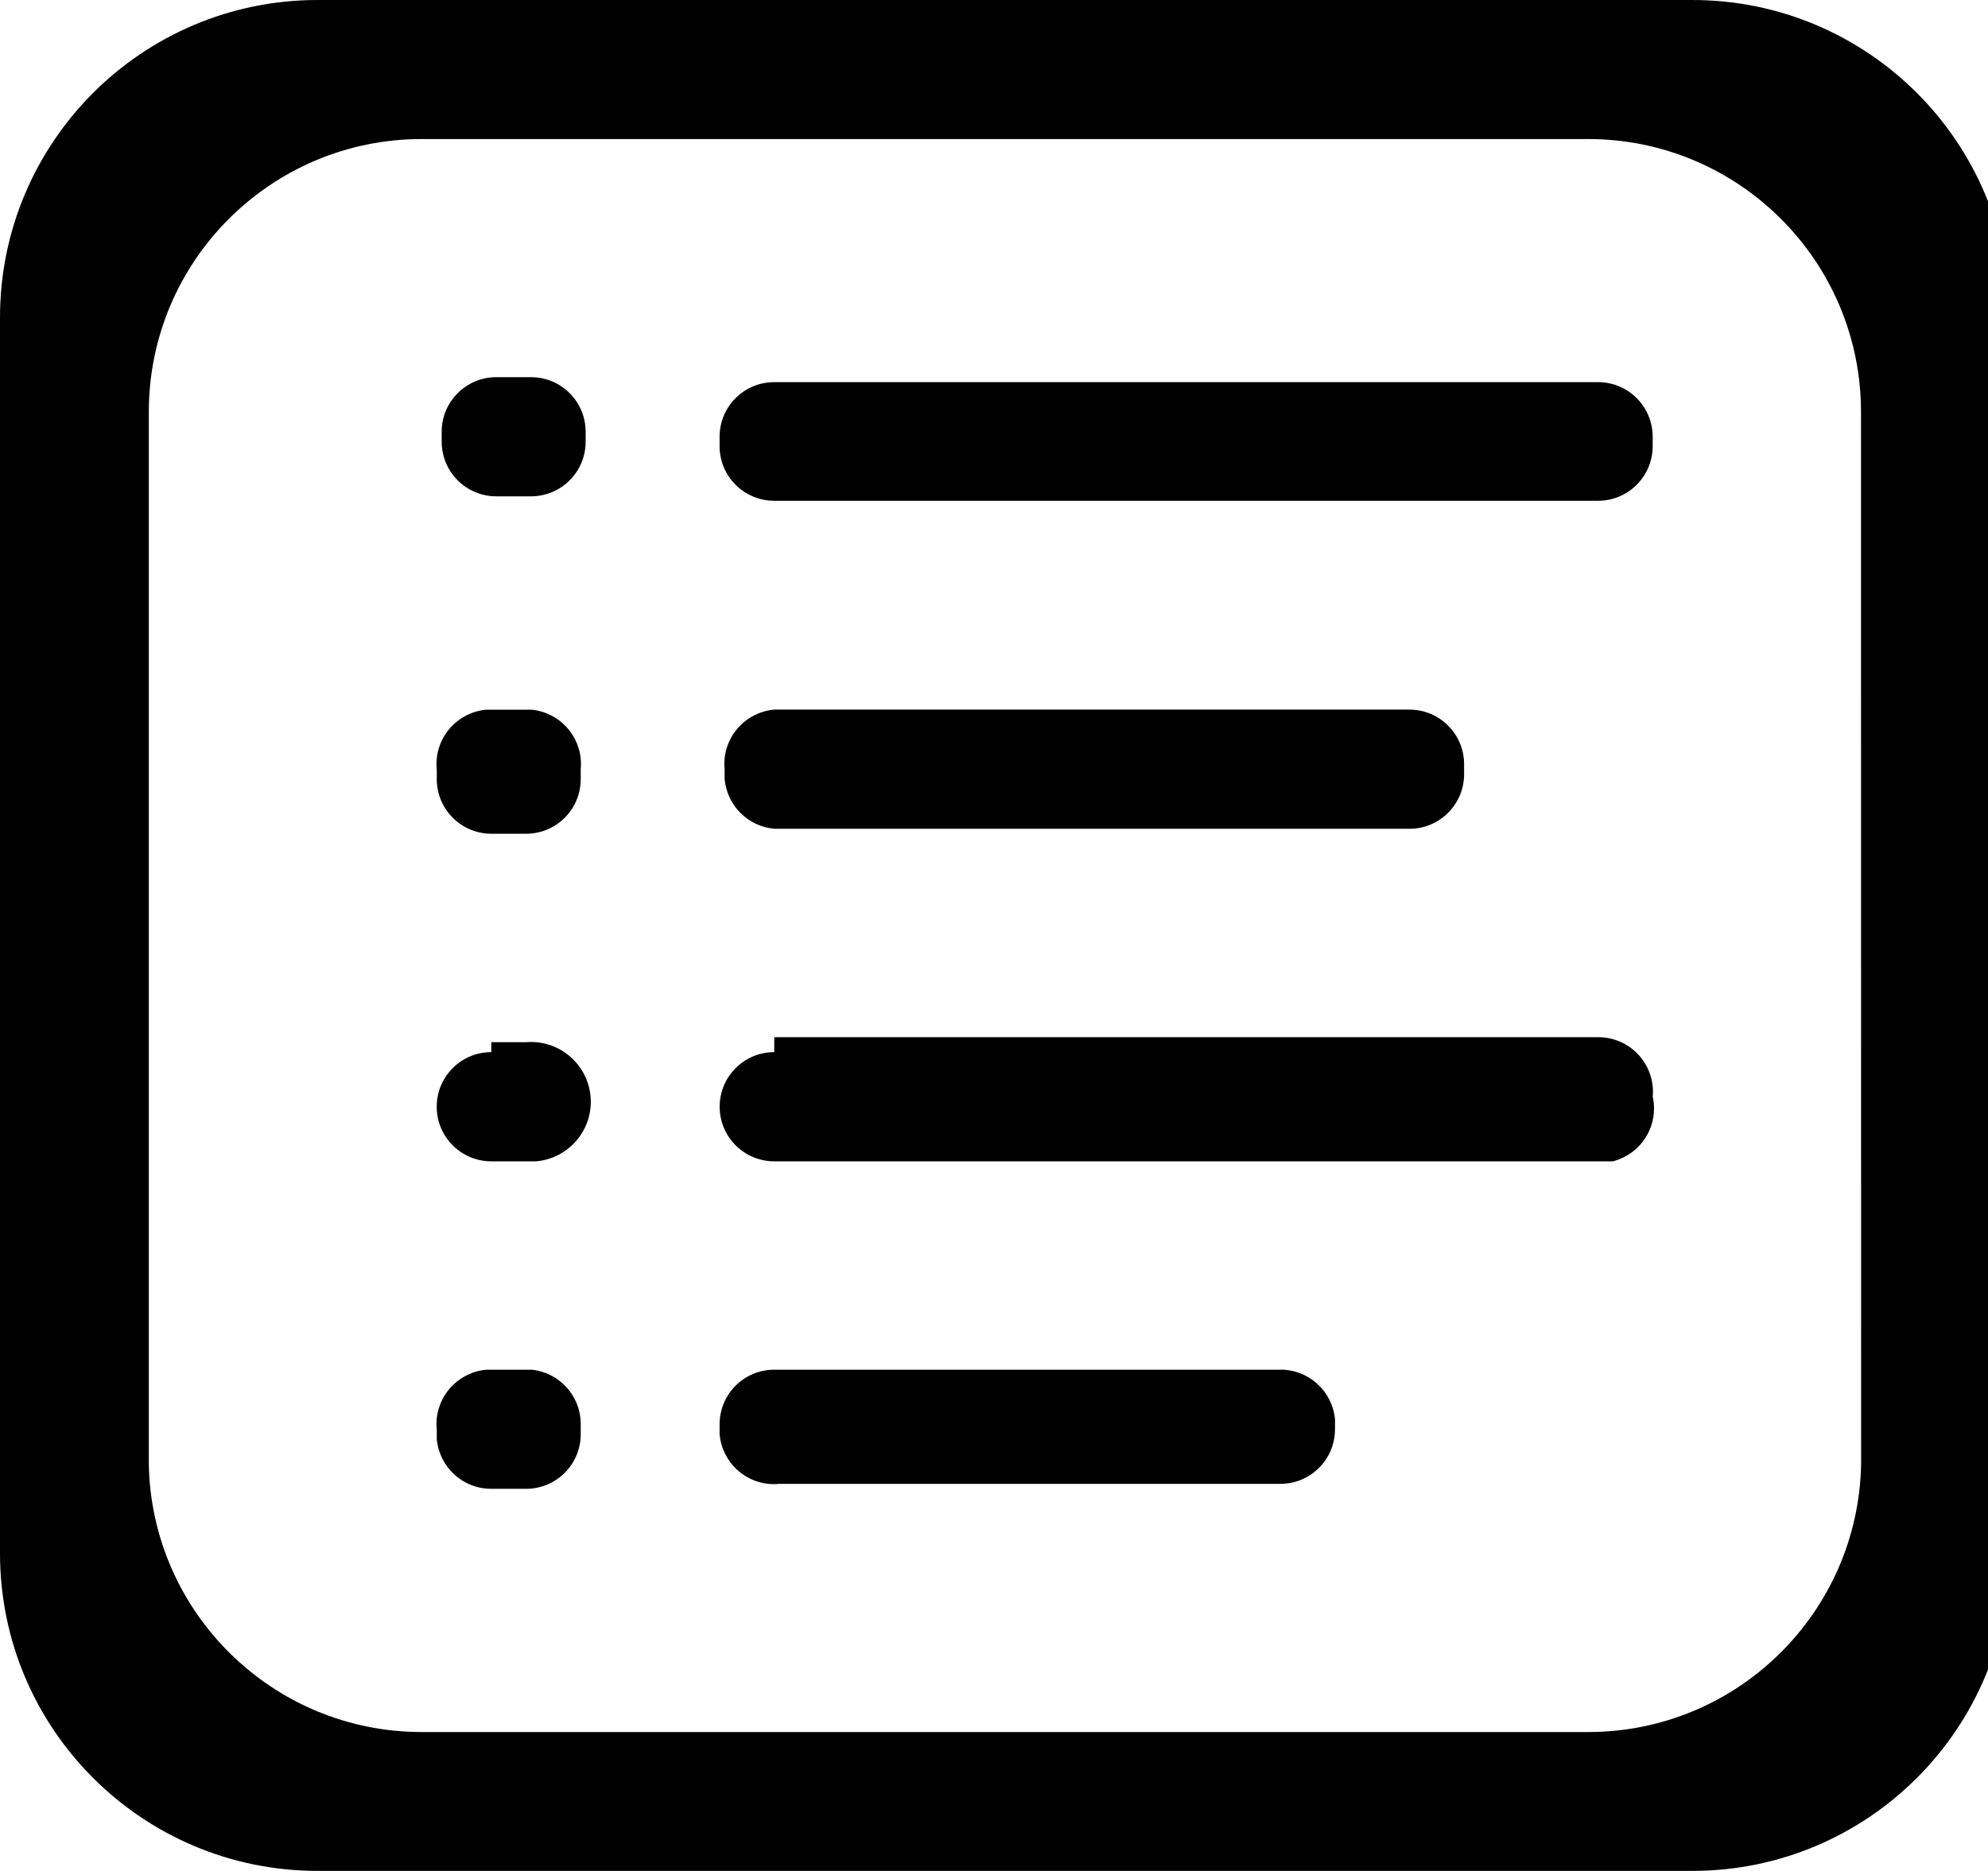
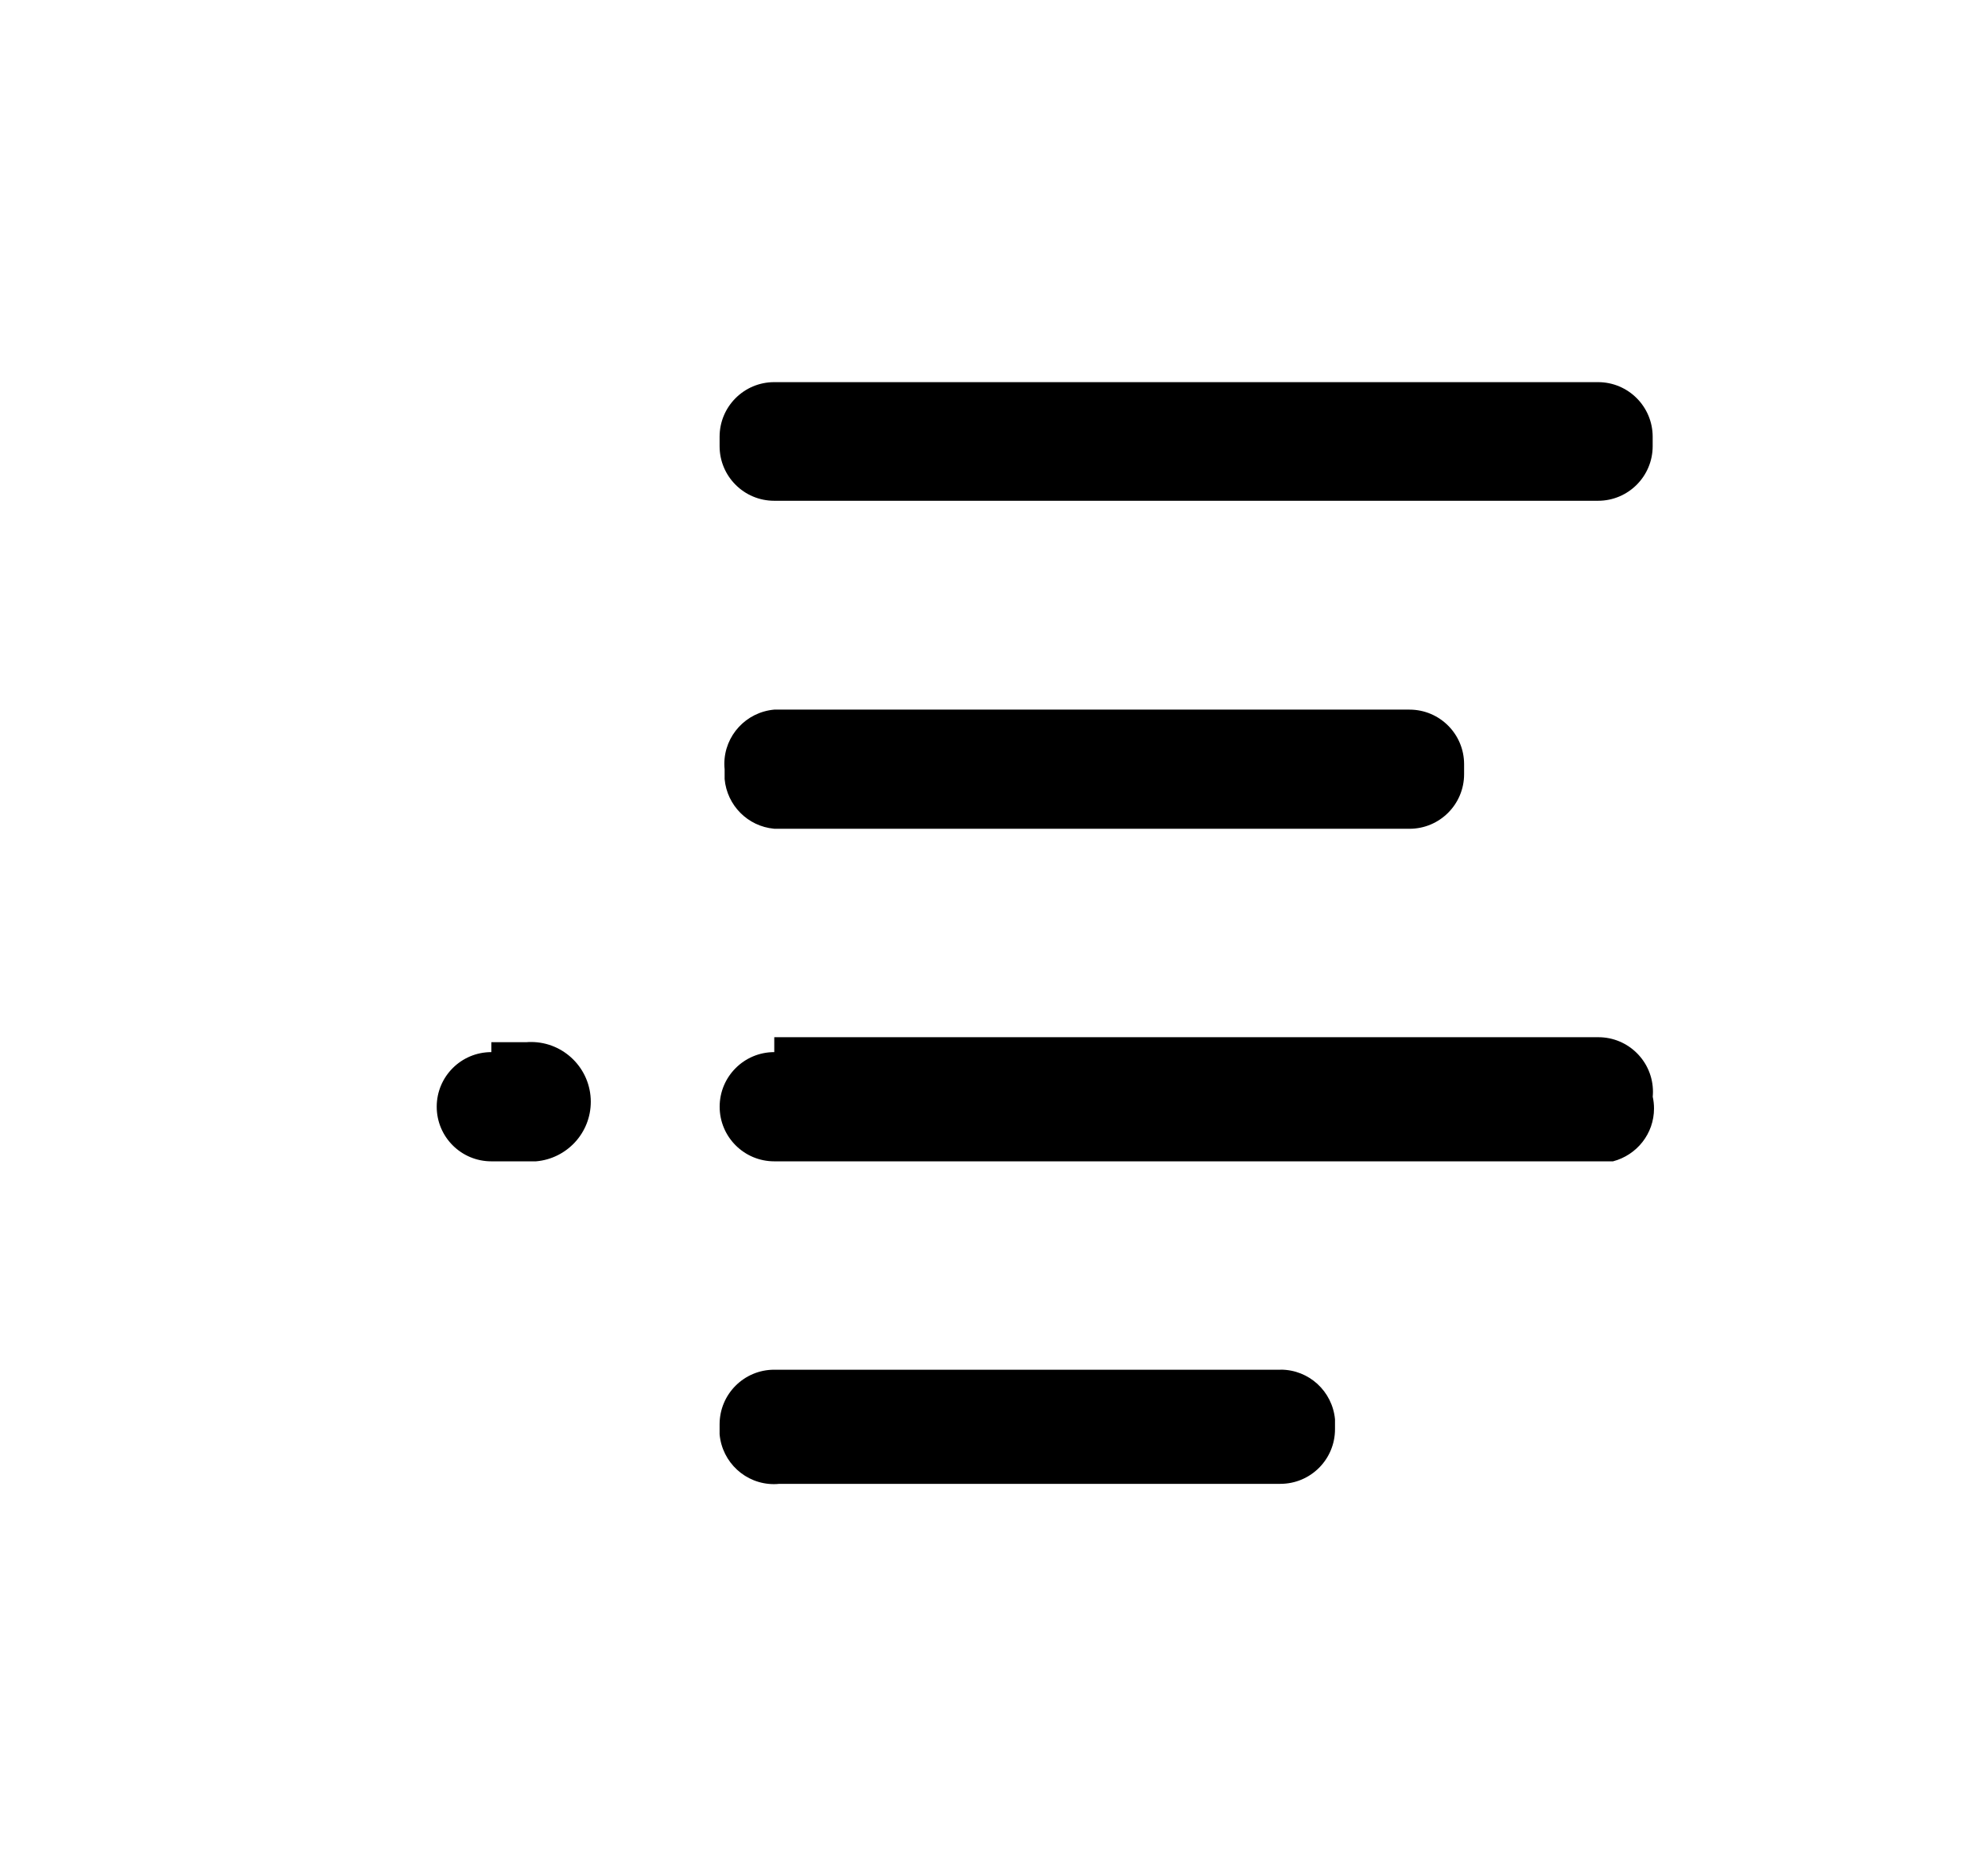
<svg xmlns="http://www.w3.org/2000/svg" version="1.1" width="34" height="32" viewBox="0 0 34 32">
  <title>cat_others</title>
  <path d="M13.241 14.175h10.865c0.516 0 0.934-0.418 0.934-0.934v0-0.17c0-0.516-0.418-0.934-0.934-0.934v0h-10.865c-0.48 0.043-0.853 0.443-0.853 0.93 0 0.031 0.002 0.062 0.005 0.092l-0-0.004v0.17c0.041 0.451 0.397 0.808 0.845 0.849l0.004 0z" />
-   <path d="M9.082 23.427h-0.764c-0.48 0.043-0.853 0.443-0.853 0.93 0 0.031 0.002 0.062 0.005 0.092l-0-0.004v0.17c0.045 0.478 0.444 0.849 0.93 0.849 0.001 0 0.003 0 0.004 0h0.594c0.516 0 0.934-0.418 0.934-0.934v0-0.17c0-0.001 0-0.003 0-0.004 0-0.486-0.371-0.885-0.845-0.93l-0.004-0z" />
  <path d="M9.082 17.825h-0.679v0.17c-0.516 0-0.934 0.418-0.934 0.934s0.418 0.934 0.934 0.934h0.764c0.527-0.045 0.937-0.484 0.937-1.019 0-0.564-0.458-1.022-1.022-1.022-0.030 0-0.059 0.001-0.089 0.004l0.004-0z" />
  <path d="M13.241 6.536h14.090c0.516 0 0.934 0.418 0.934 0.934v0.161c0 0.516-0.418 0.934-0.934 0.934h-14.090c-0.516 0-0.934-0.418-0.934-0.934v-0.161c0-0.516 0.418-0.934 0.934-0.934z" />
-   <path d="M9.082 12.138h-0.764c-0.48 0.043-0.853 0.443-0.853 0.93 0 0.031 0.002 0.062 0.005 0.092l-0-0.004v0.17c0 0.516 0.418 0.934 0.934 0.934h0.594c0.516 0 0.934-0.418 0.934-0.934v0-0.17c0.003-0.027 0.004-0.057 0.004-0.088 0-0.487-0.373-0.887-0.849-0.93l-0.004-0z" />
  <path d="M27.332 17.74h-14.090v0.255c-0.516 0-0.934 0.418-0.934 0.934s0.418 0.934 0.934 0.934h14.345c0.406-0.107 0.701-0.471 0.701-0.904 0-0.071-0.008-0.139-0.023-0.206l0.001 0.006c0.002-0.025 0.004-0.055 0.004-0.085 0-0.516-0.418-0.934-0.934-0.934-0.001 0-0.003 0-0.004 0h0z" />
  <path d="M21.899 23.427h-8.658c-0.516 0-0.934 0.418-0.934 0.934v0 0.17c0.043 0.48 0.443 0.853 0.93 0.853 0.031 0 0.062-0.002 0.092-0.005l-0.004 0h8.573c0.516 0 0.934-0.418 0.934-0.934v0-0.17c-0.045-0.478-0.444-0.849-0.93-0.849-0.001 0-0.003 0-0.004 0h0z" />
-   <path d="M9.082 6.451h-0.594c-0.516 0-0.934 0.418-0.934 0.934v0 0.17c0 0.516 0.418 0.934 0.934 0.934v0h0.594c0.516 0 0.934-0.418 0.934-0.934v0-0.17c0-0.516-0.418-0.934-0.934-0.934v0z" />
-   <path d="M28.944 0h-23.512c-3 0-5.432 2.432-5.432 5.432v0 21.135c0 3 2.432 5.432 5.432 5.432v0h23.512c3 0 5.432-2.432 5.432-5.432v0-21.135c0-3-2.432-5.432-5.432-5.432v0zM31.83 25.040c-0.048 2.542-2.119 4.584-4.668 4.584-0 0-0.001 0-0.001 0h-19.947c-0 0-0 0-0.001 0-2.548 0-4.62-2.042-4.668-4.579l-0-0.004v-17.995c0-2.578 2.090-4.668 4.668-4.668v0h19.947c2.578 0 4.668 2.090 4.668 4.668v0z" />
</svg>